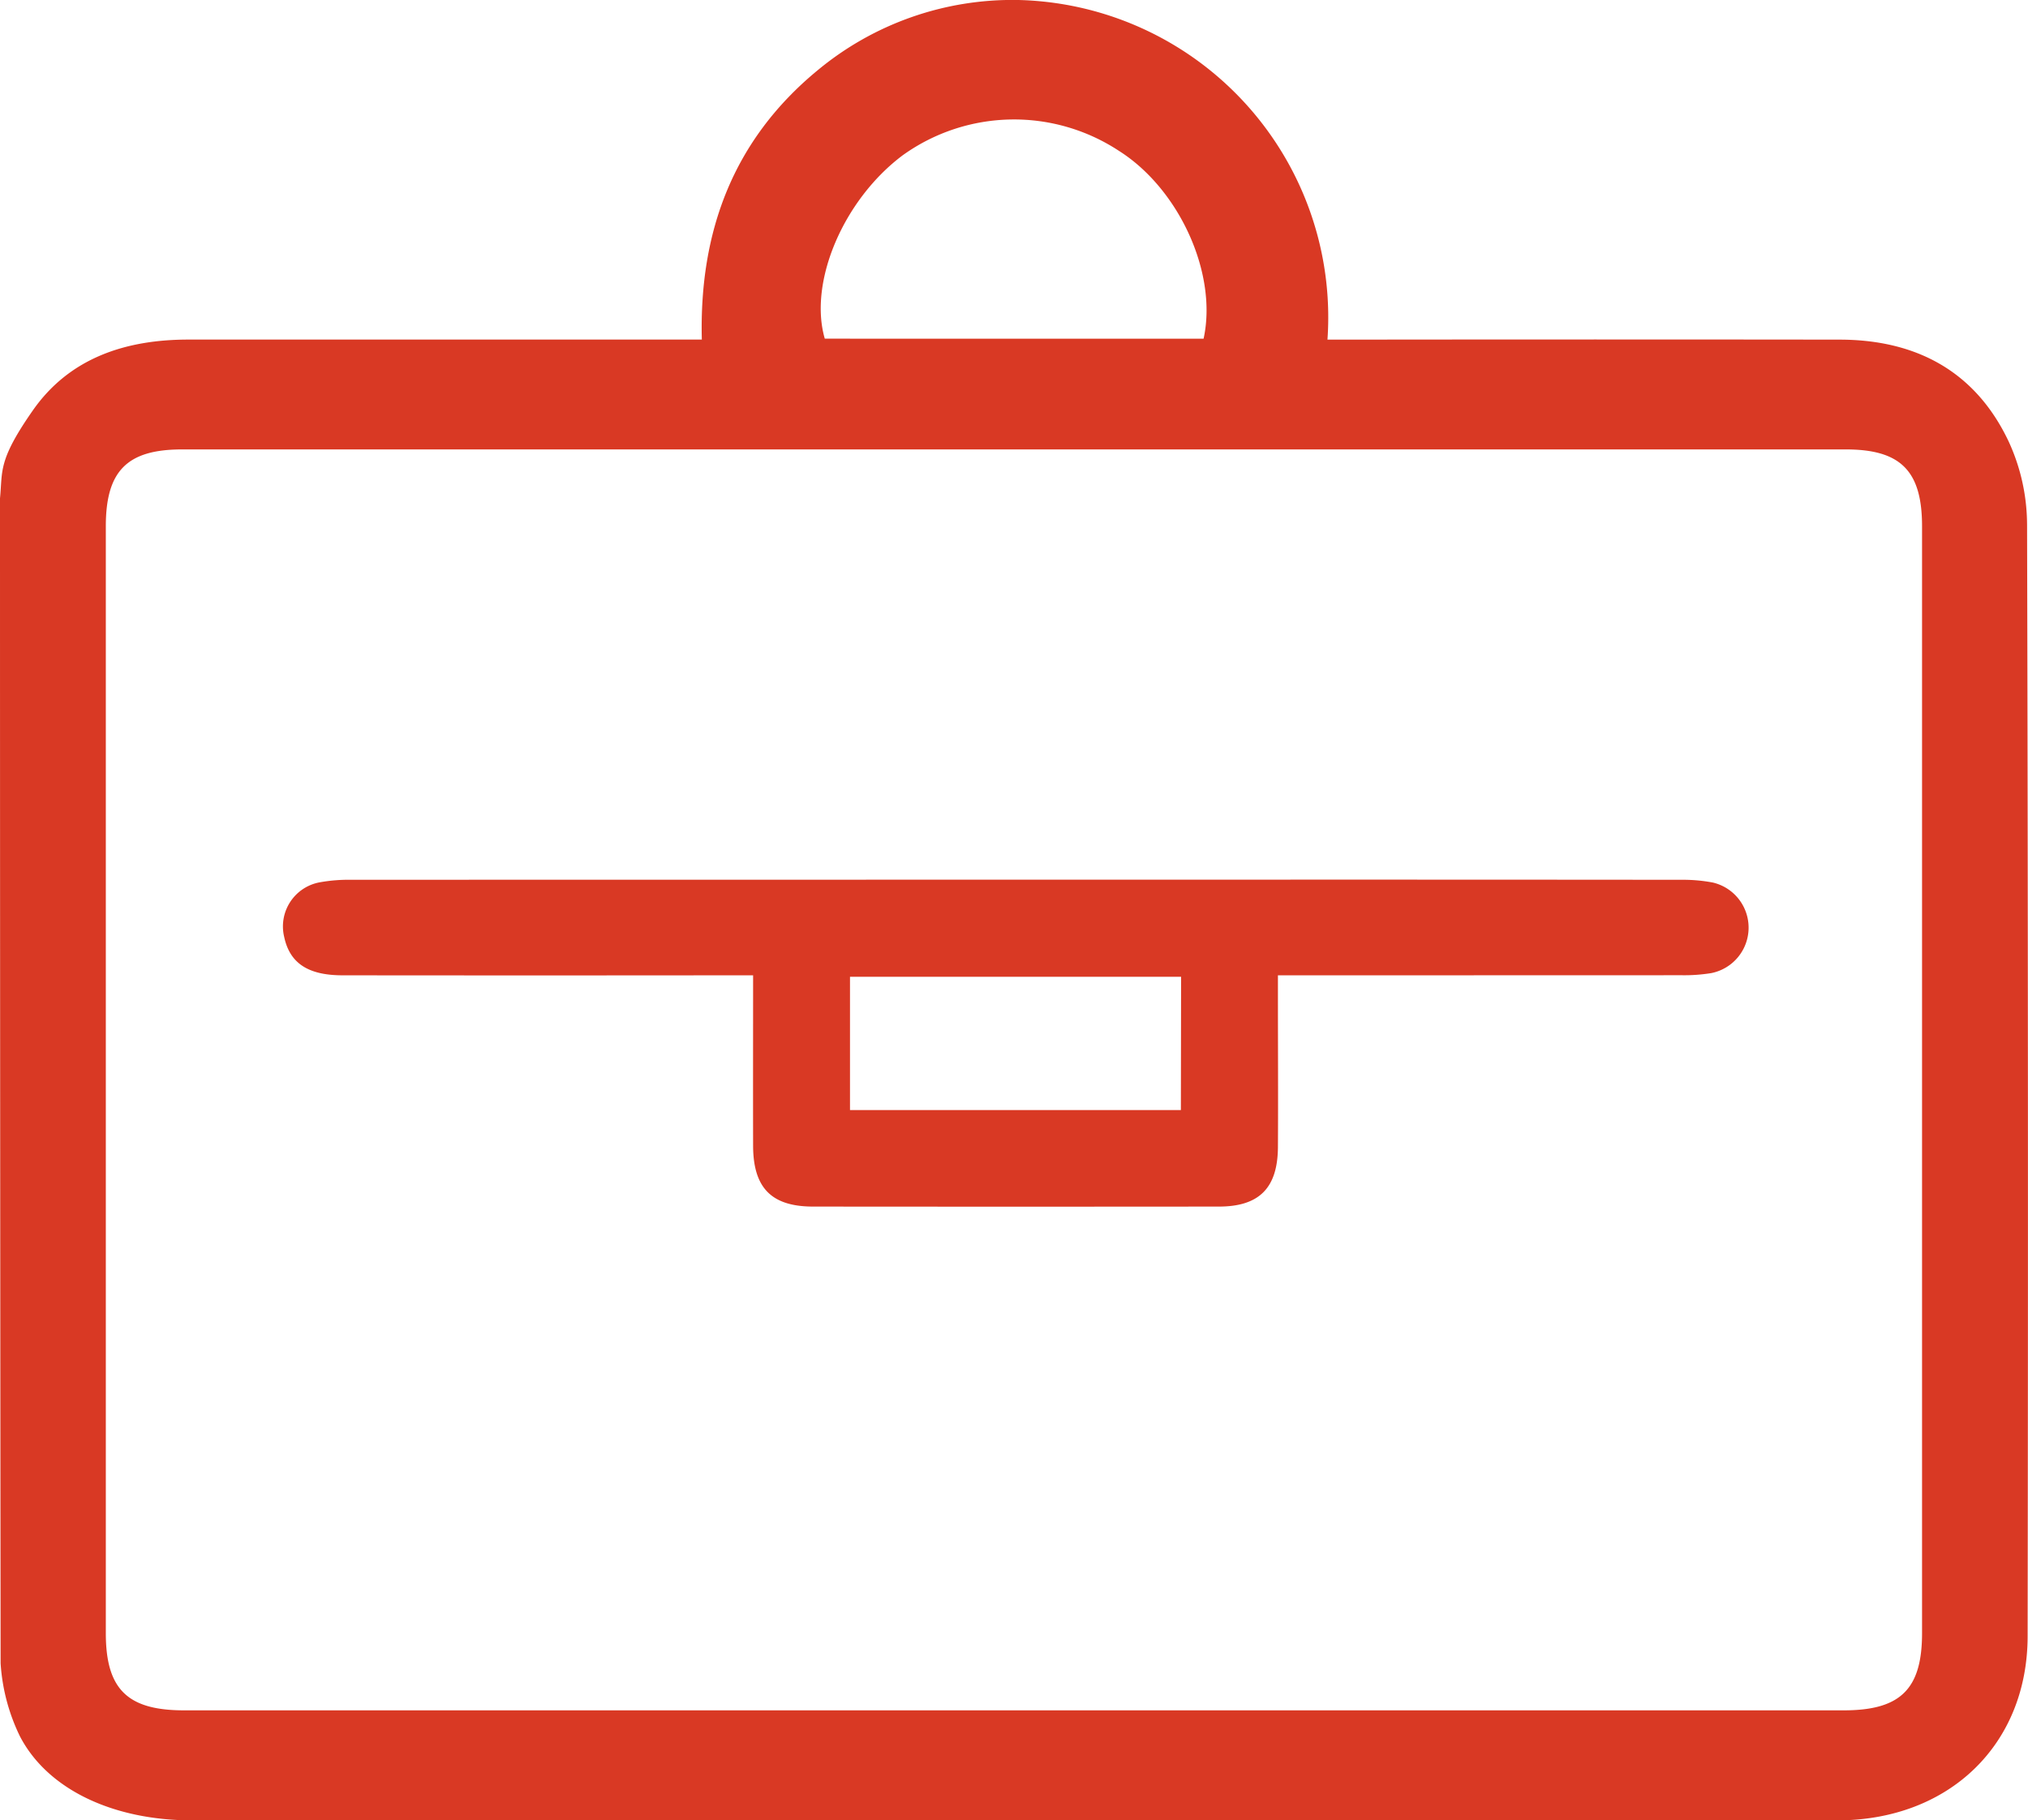
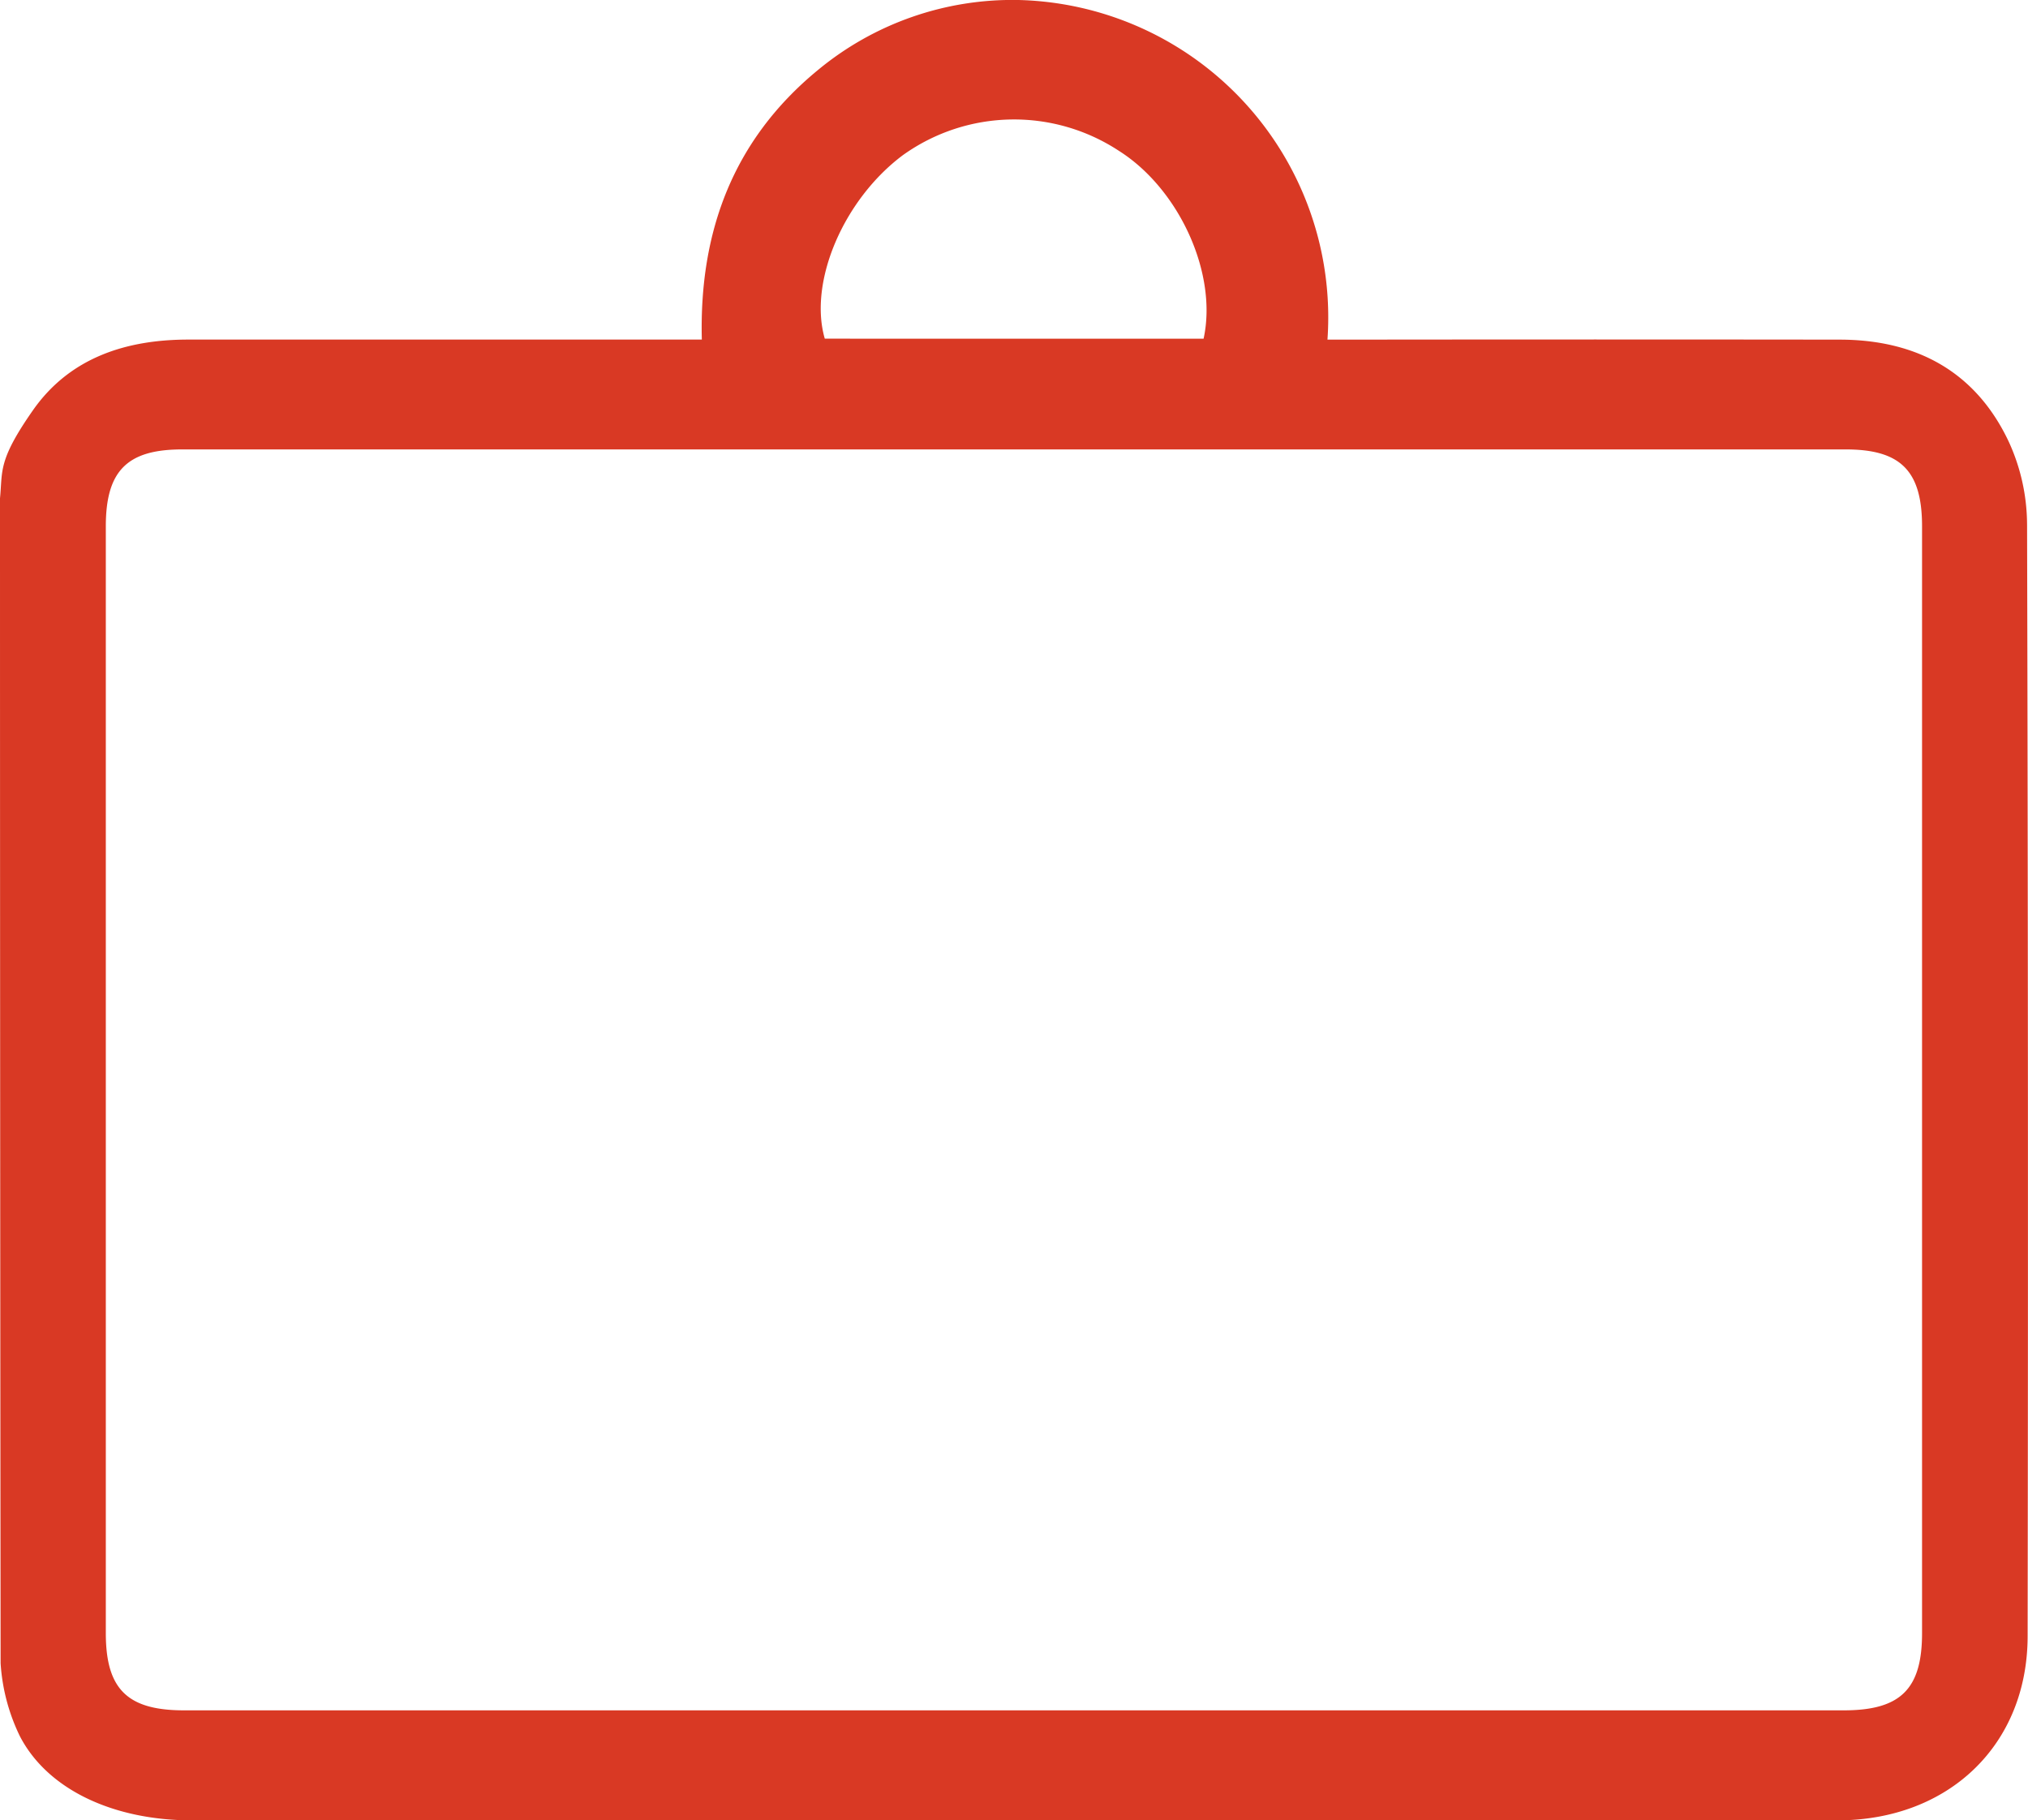
<svg xmlns="http://www.w3.org/2000/svg" width="124.016" height="111.341" viewBox="0 0 124.016 111.341">
  <defs>
    <clipPath id="clip-path">
      <rect id="Rectangle_1744" data-name="Rectangle 1744" width="124.016" height="111.341" fill="#d93924" />
    </clipPath>
  </defs>
  <g id="Groupe_3098" data-name="Groupe 3098" transform="translate(-2.244 -2.014)">
    <g id="Groupe_3066" data-name="Groupe 3066" transform="translate(2.244 2.014)" clip-path="url(#clip-path)">
      <path id="Tracé_10498" data-name="Tracé 10498" d="M123.958,32.027a12.206,12.206,0,0,0-1.117-5.008c-2.022-4.293-5.645-6.24-10.335-6.246q-14.955-.019-29.911,0H81.177A19.416,19.416,0,0,0,62.281,0a18.656,18.656,0,0,0-12.3,4.314c-5.124,4.23-7.231,9.817-7.063,16.456H41.36q-14.895,0-29.79,0C7.692,20.76,4.254,21.888,2.009,25.1-.142,28.183.168,28.783,0,30.474q0,35.6.037,71.254A11.892,11.892,0,0,0,1.22,106.2c1.709,3.286,5.756,5.139,10.519,5.139q30.758,0,61.516,0,19.557,0,39.114,0c6.8-.008,11.614-4.616,11.624-11.258q.052-34.024-.034-68.047M55.238,9.472a11.673,11.673,0,0,1,13.183-.248c3.7,2.339,6.051,7.524,5.181,11.49H50.437c-1.007-3.477,1.155-8.535,4.8-11.242m62.3,90.418c0,3.42-1.316,4.72-4.782,4.72H11.251c-3.464,0-4.78-1.3-4.78-4.722q0-33.851,0-67.7c0-3.384,1.3-4.7,4.659-4.7h101.75c3.354,0,4.657,1.315,4.657,4.7q0,33.851,0,67.7" transform="translate(0 0)" fill="#d93924" />
-       <path id="Tracé_10499" data-name="Tracé 10499" d="M219.129,409.542a9.789,9.789,0,0,0-1.92-.165q-15.25-.015-30.5-.007-25.42,0-50.84.006a9.993,9.993,0,0,0-1.921.156,2.742,2.742,0,0,0-2.168,3.341c.339,1.593,1.447,2.344,3.56,2.346q11.8.013,23.6,0h1.515c0,3.591-.008,7.012,0,10.432.008,2.573,1.127,3.711,3.666,3.713q12.407.012,24.815,0c2.471,0,3.6-1.139,3.613-3.642.019-3.026,0-6.052,0-9.077,0-.431,0-.861,0-1.426h1.574q11.56,0,23.12-.005a10.373,10.373,0,0,0,1.8-.129,2.834,2.834,0,0,0,.071-5.547m-32.5,13.923H166.38v-8.152h20.247Z" transform="translate(-114.401 -355.566)" fill="#d93924" />
    </g>
  </g>
</svg>